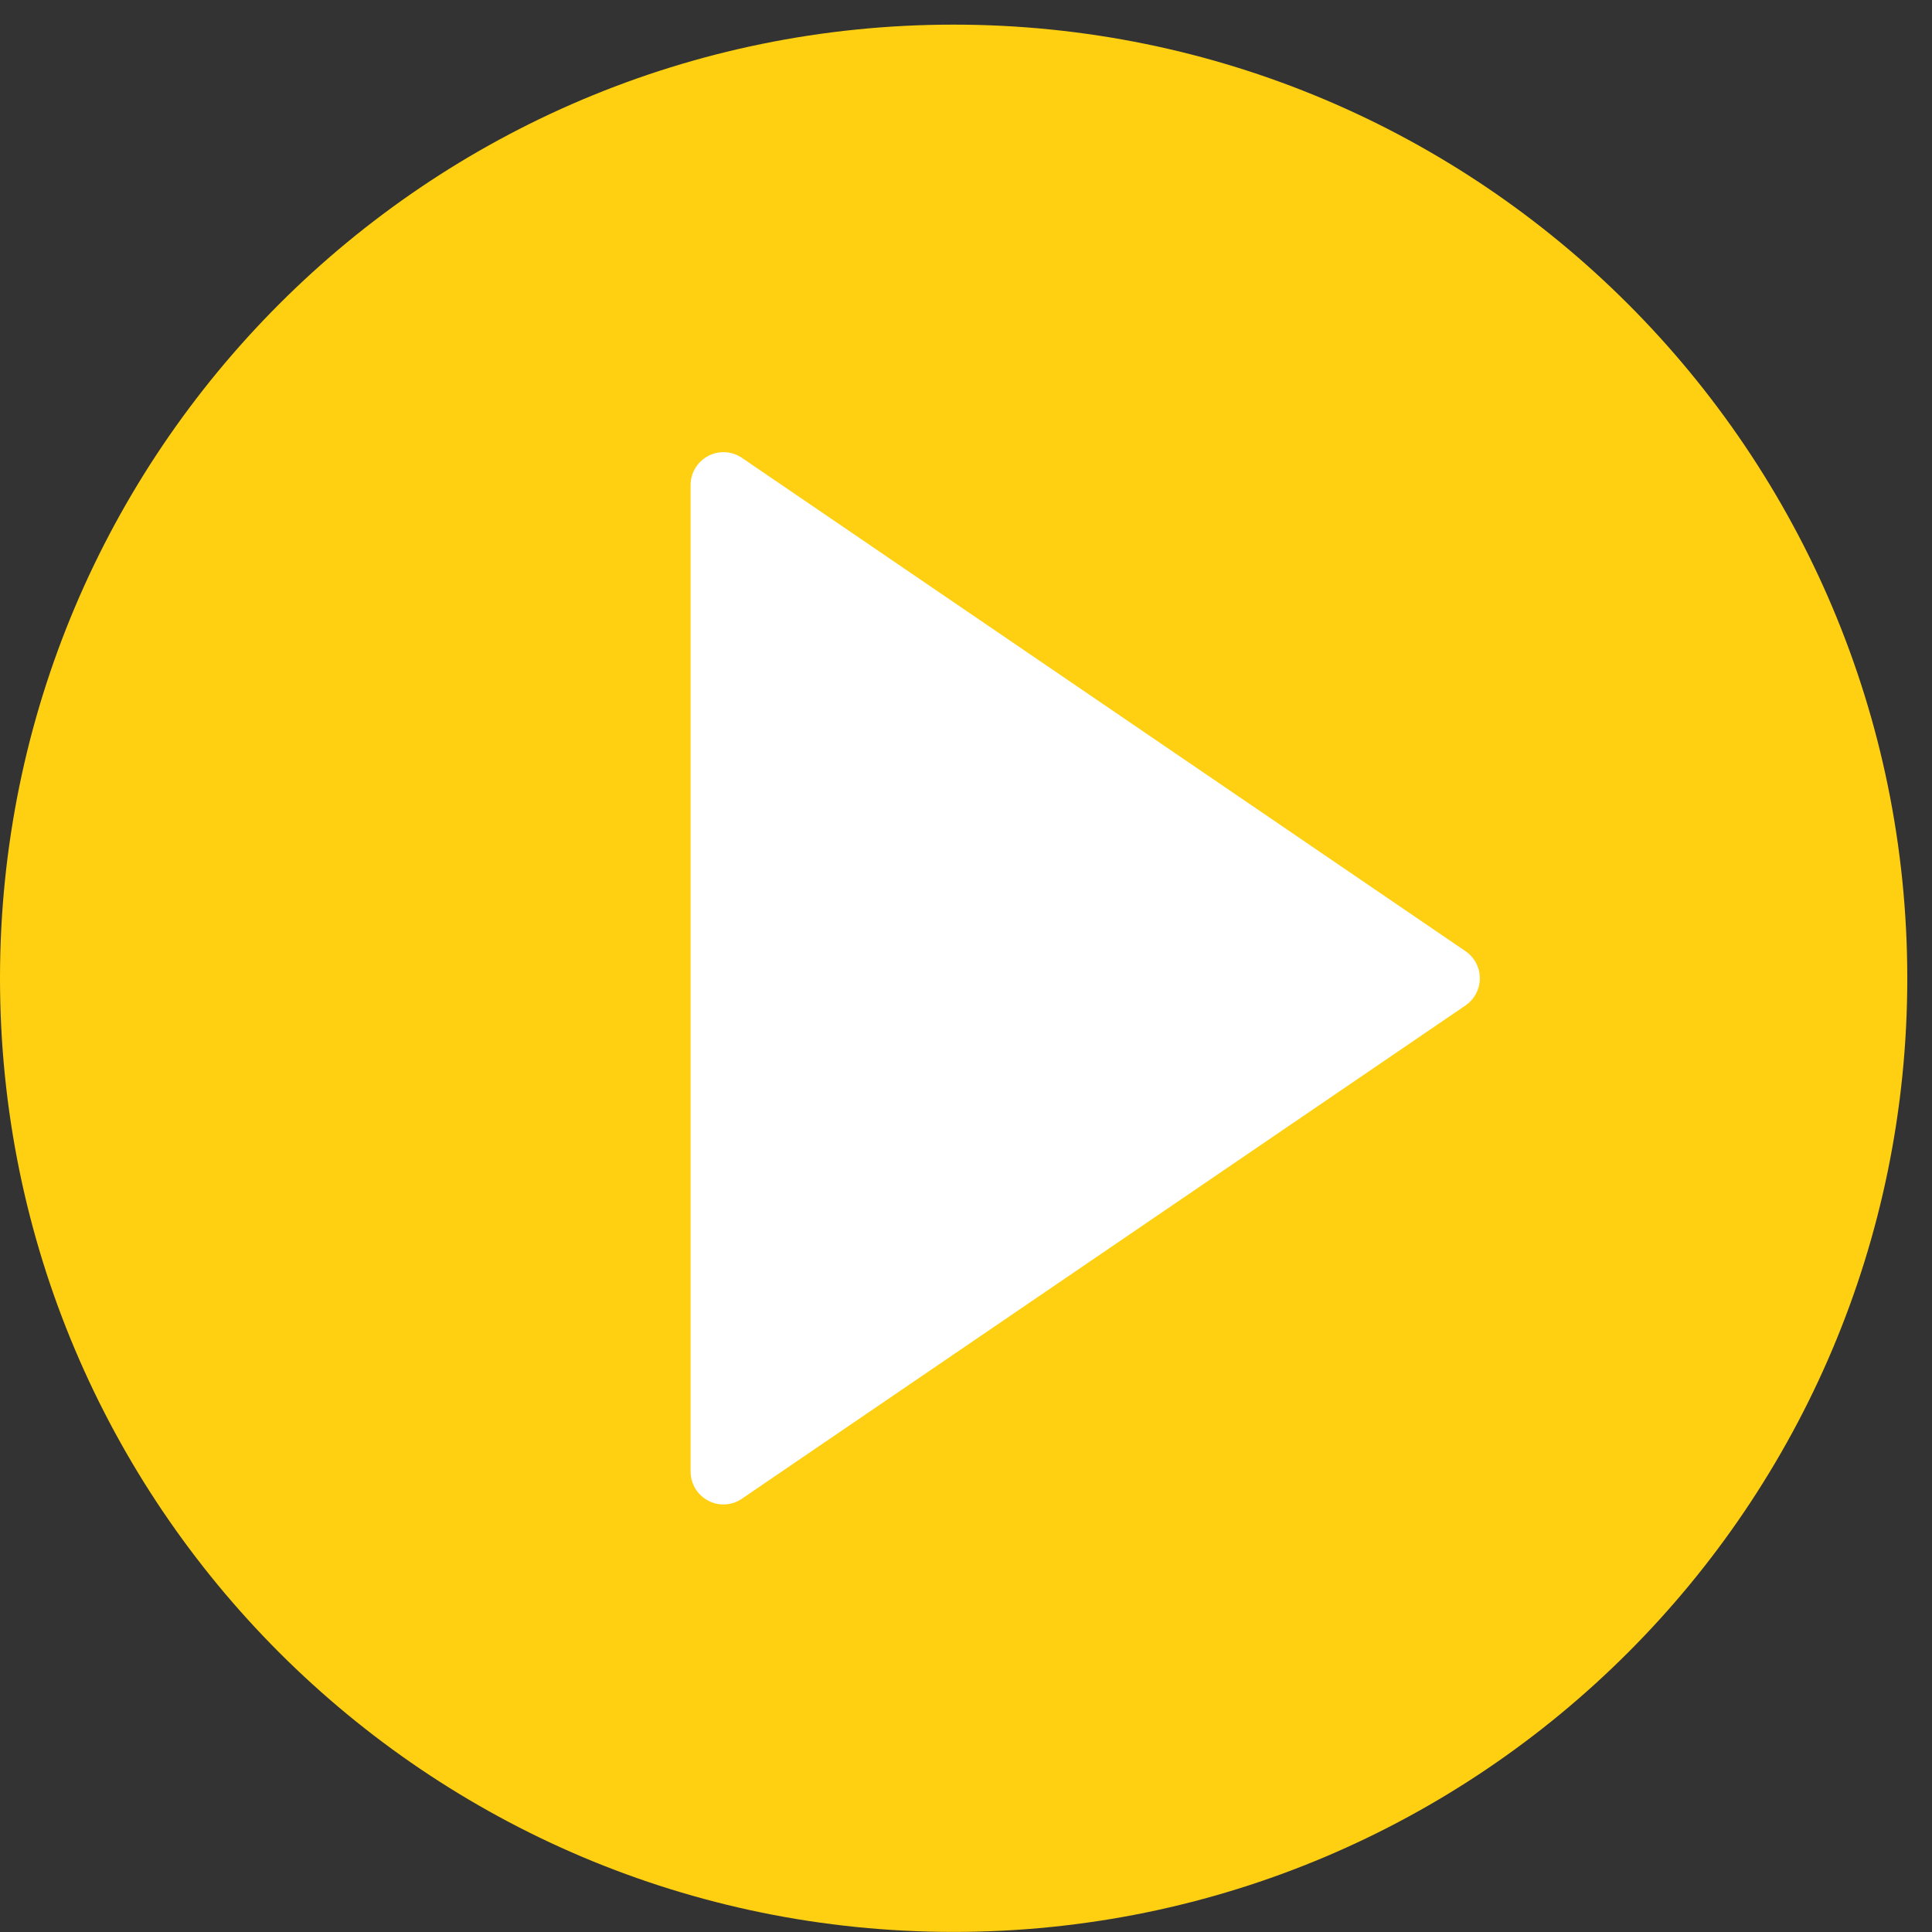
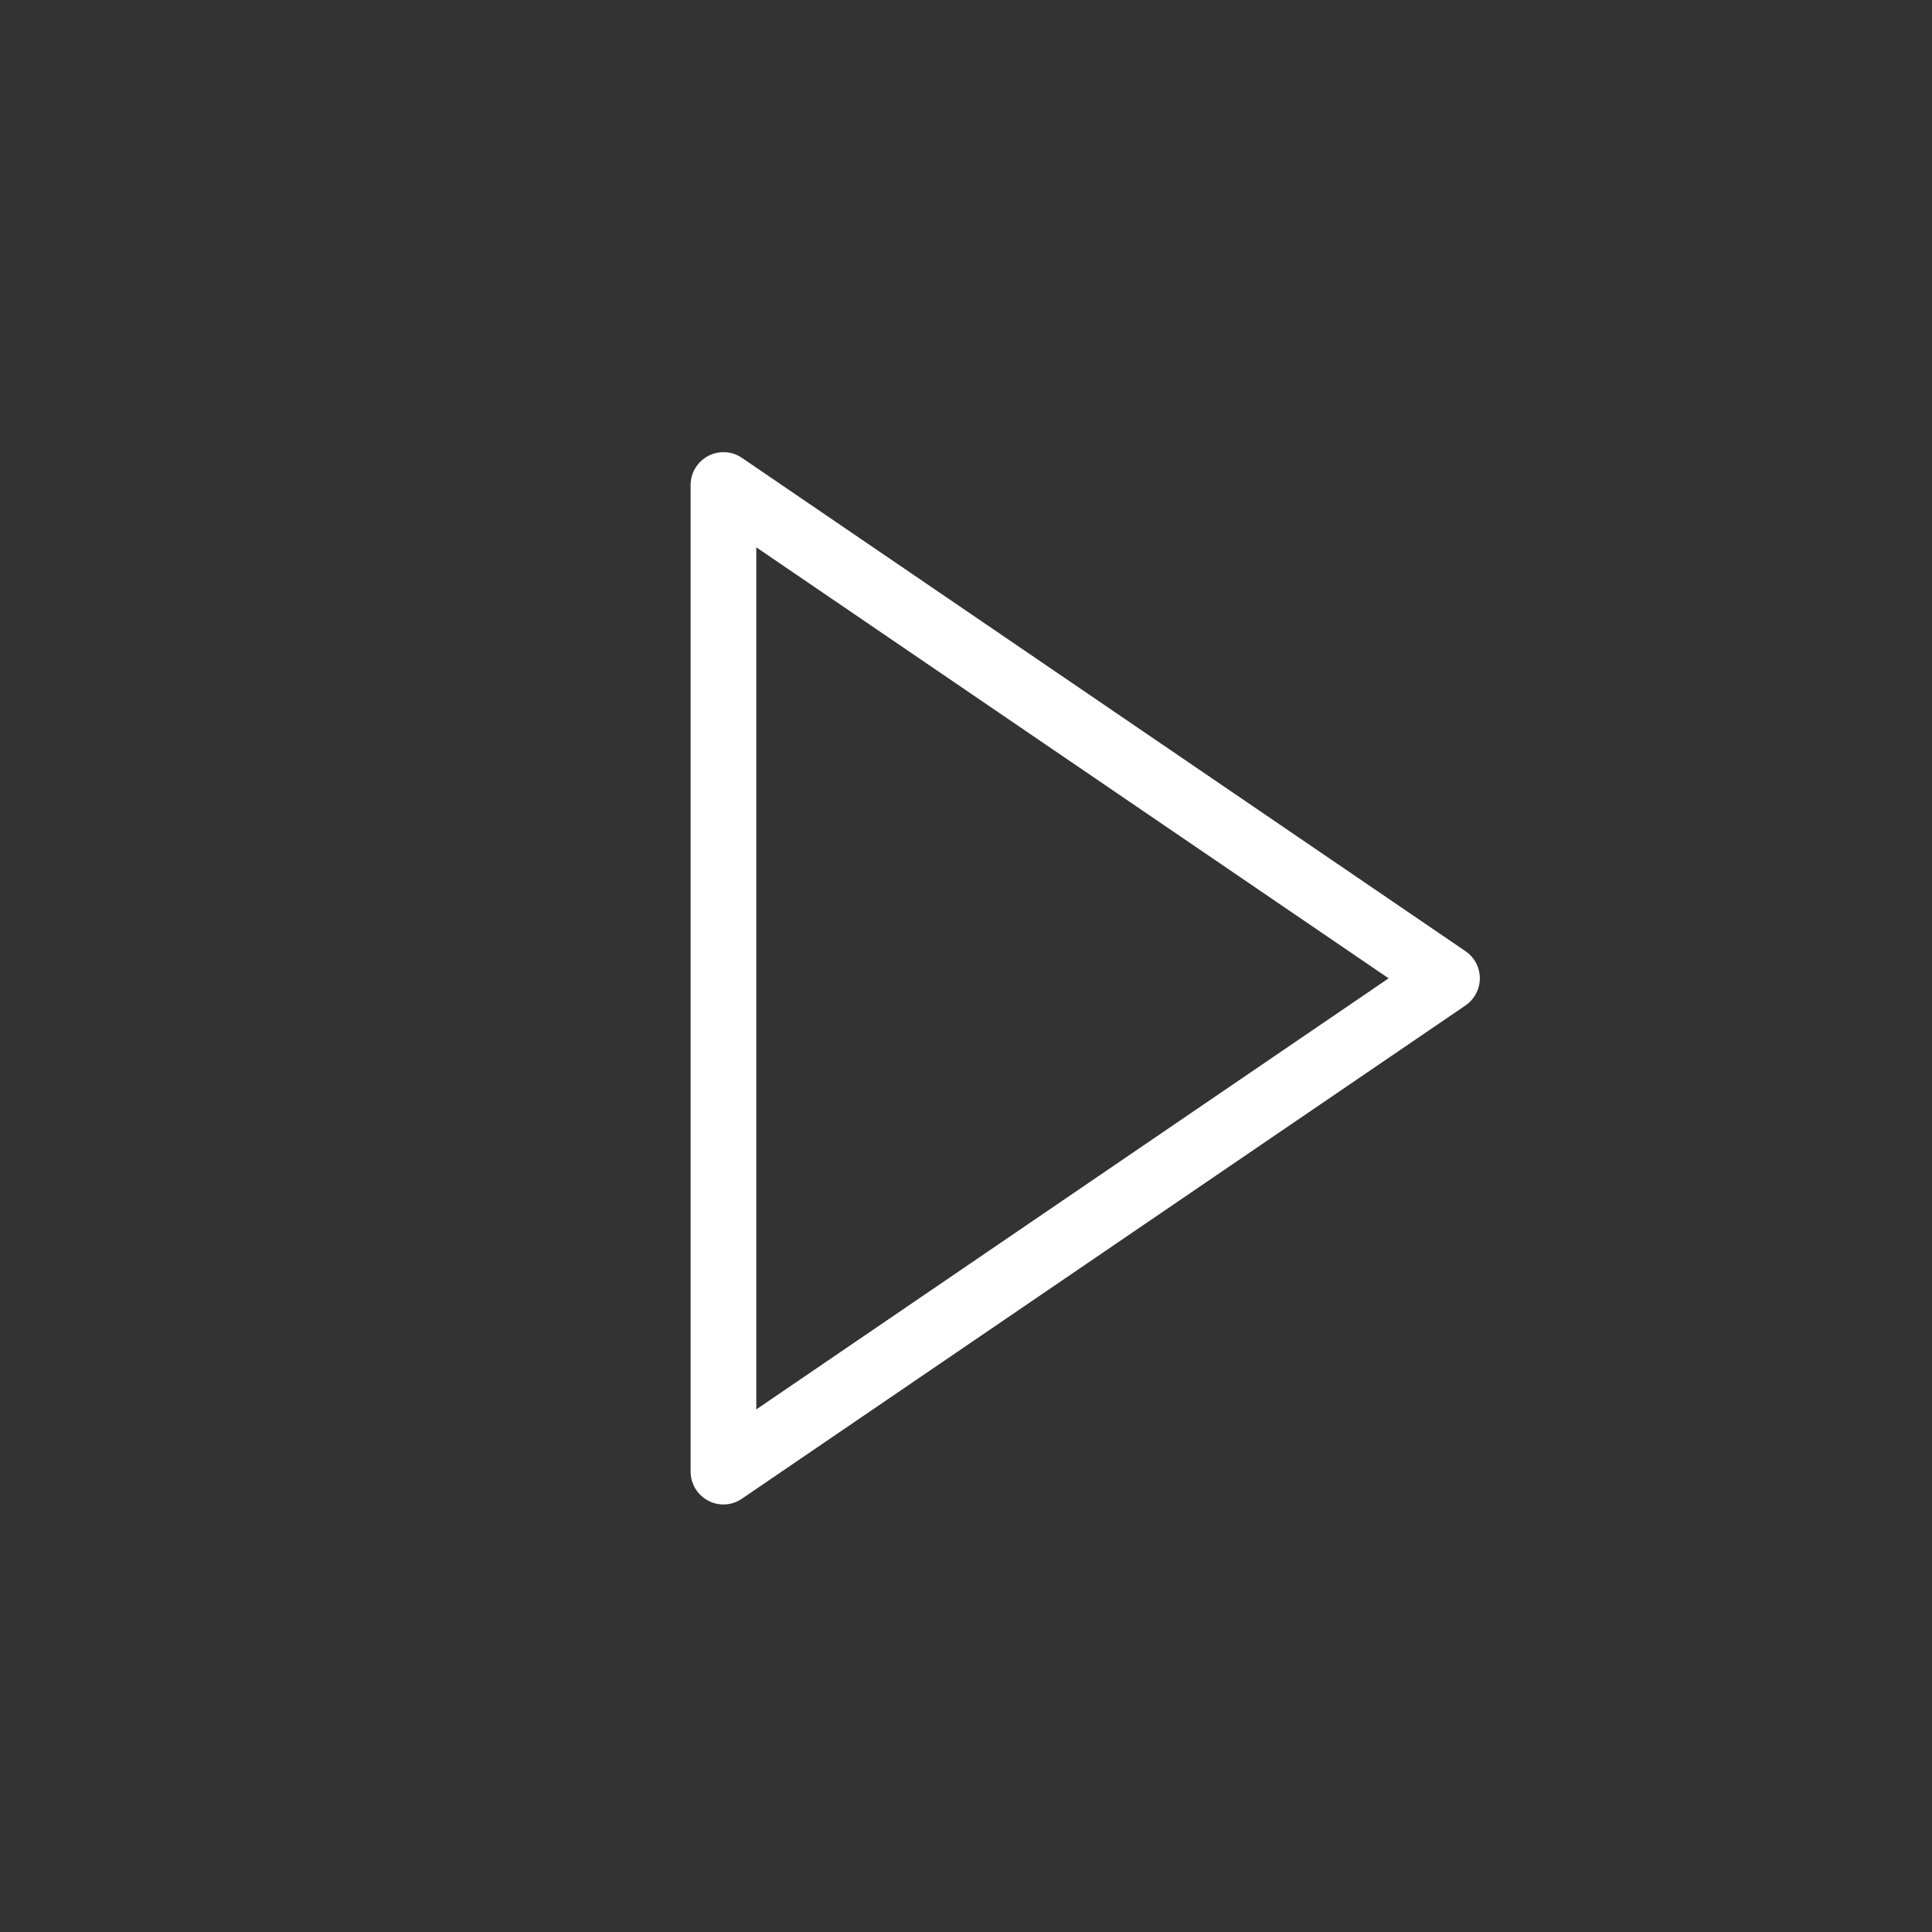
<svg xmlns="http://www.w3.org/2000/svg" width="24" height="24" viewBox="0 0 24 24" fill="none">
  <rect x="0" y="0" width="24" height="24" fill="#333333" stroke="none" />
-   <path fill-rule="evenodd" clip-rule="evenodd" d="M23.693 12.153C23.693 18.695 18.389 23.999 11.846 23.999C5.304 23.999 0 18.695 0 12.153C0 5.61 5.304 0.306 11.846 0.306C18.389 0.306 23.693 5.61 23.693 12.153Z" fill="#FFD012" />
-   <path fill-rule="evenodd" clip-rule="evenodd" d="M17.974 12.153L8.988 18.28V6.025L17.974 12.153Z" fill="white" />
-   <path fill-rule="evenodd" clip-rule="evenodd" d="M8.988 18.689C8.922 18.689 8.856 18.674 8.797 18.641C8.663 18.572 8.579 18.432 8.579 18.28V6.025C8.579 5.873 8.663 5.736 8.797 5.664C8.93 5.594 9.092 5.602 9.217 5.688L18.205 11.816C18.315 11.891 18.383 12.017 18.383 12.153C18.383 12.289 18.315 12.414 18.205 12.49L9.217 18.617C9.147 18.665 9.068 18.689 8.988 18.689ZM9.395 6.799V17.508L17.25 12.153L9.395 6.799Z" fill="white" />
+   <path fill-rule="evenodd" clip-rule="evenodd" d="M8.988 18.689C8.922 18.689 8.856 18.674 8.797 18.641C8.663 18.572 8.579 18.432 8.579 18.28V6.025C8.579 5.873 8.663 5.736 8.797 5.664C8.93 5.594 9.092 5.602 9.217 5.688L18.205 11.816C18.315 11.891 18.383 12.017 18.383 12.153C18.383 12.289 18.315 12.414 18.205 12.49L9.217 18.617C9.147 18.665 9.068 18.689 8.988 18.689ZM9.395 6.799V17.508L17.25 12.153L9.395 6.799" fill="white" />
</svg>